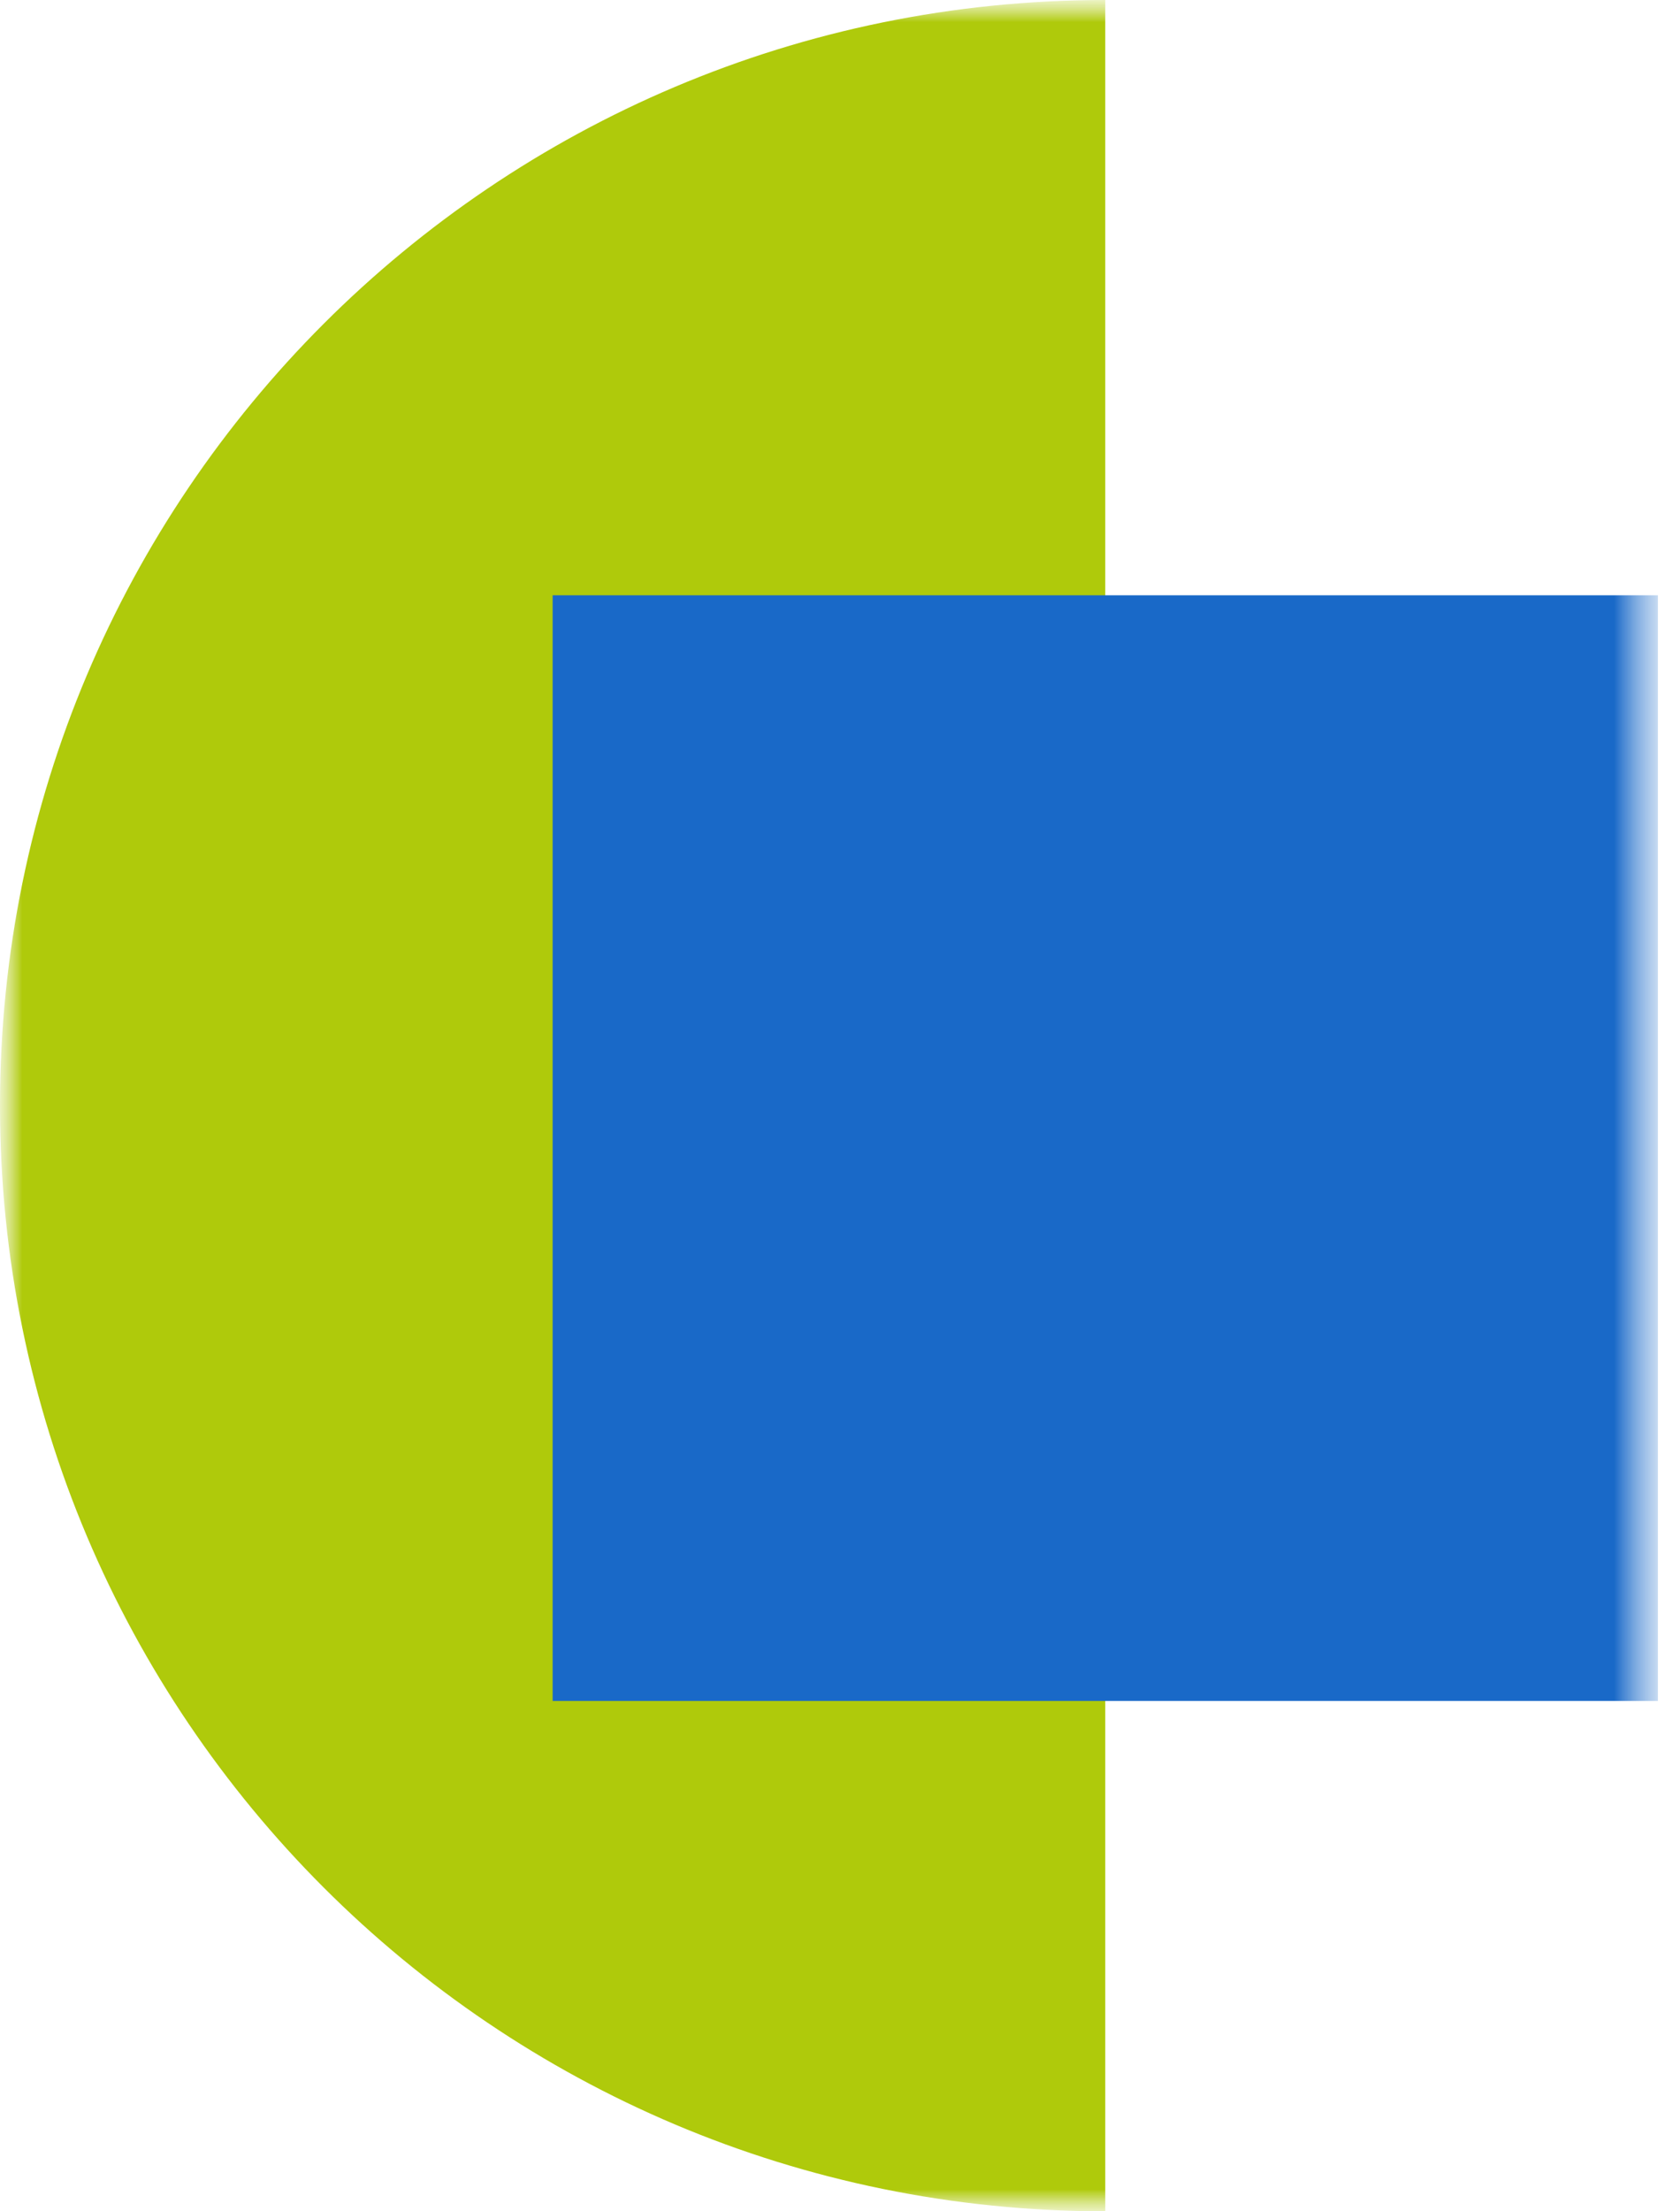
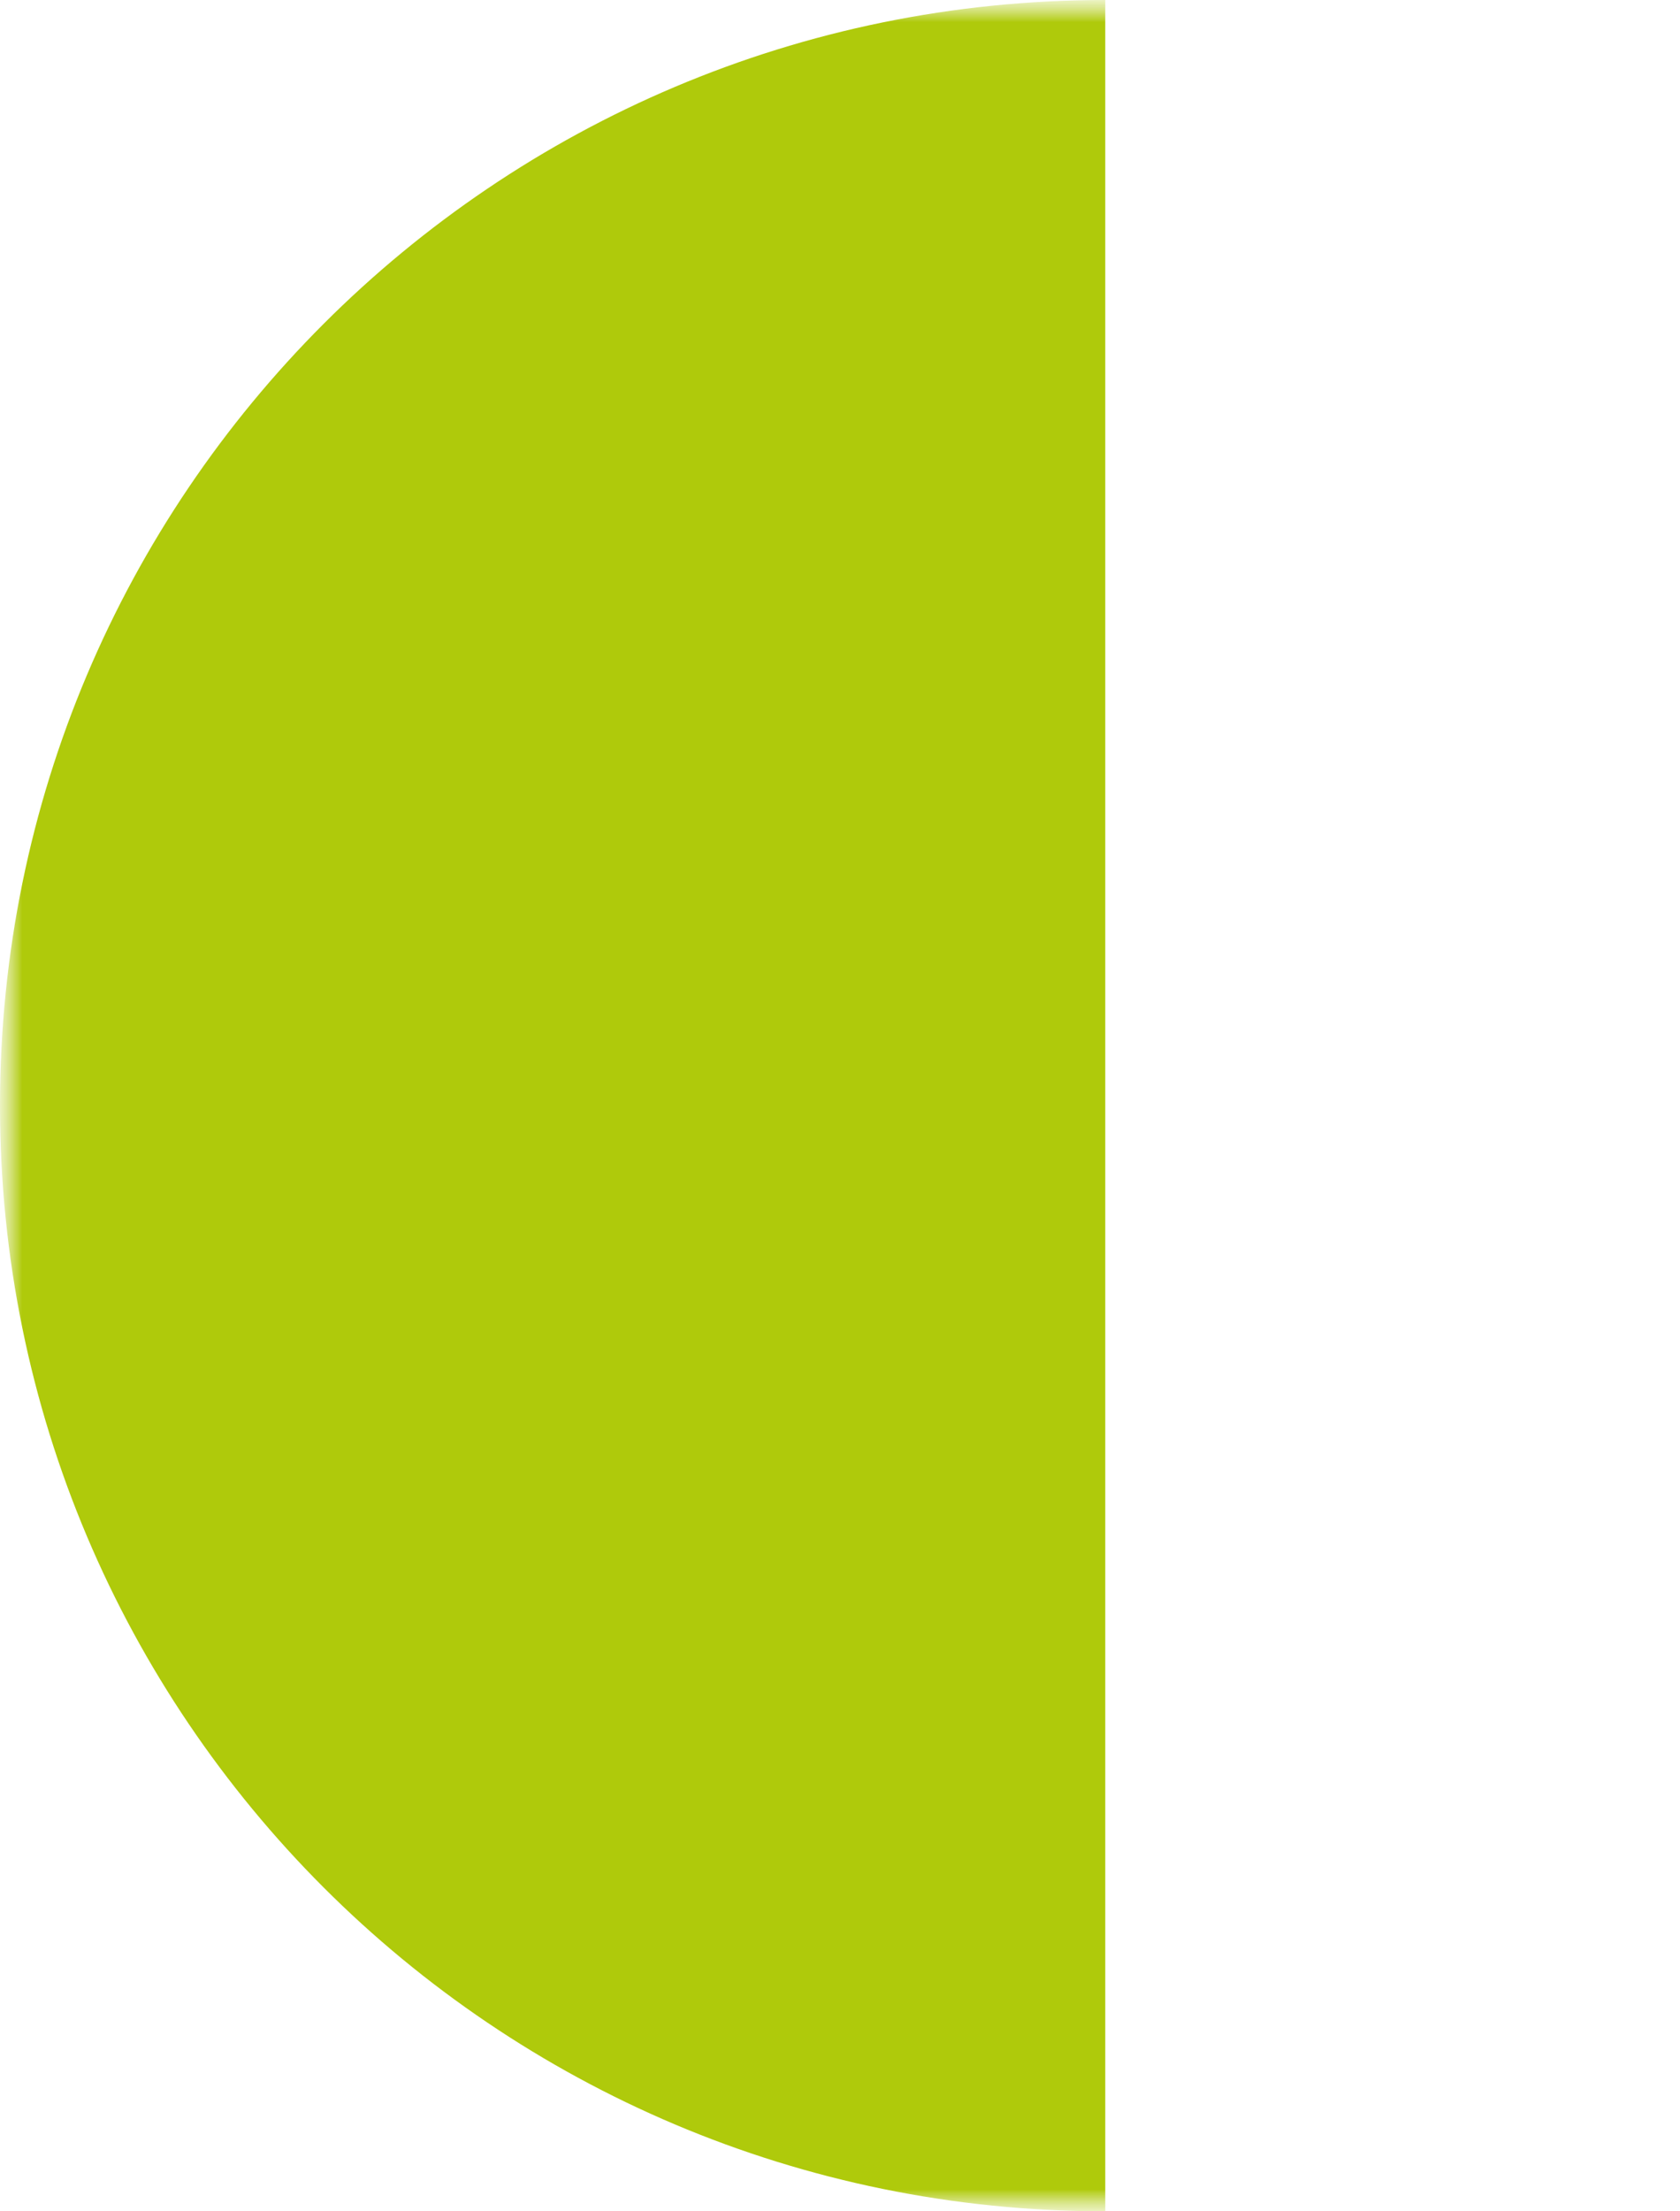
<svg xmlns="http://www.w3.org/2000/svg" width="38" height="50" viewBox="0 0 38 50" fill="none">
  <mask id="mask0_29_819" style="mask-type:luminance" maskUnits="userSpaceOnUse" x="0" y="0" width="38" height="50">
    <path d="M37.5 0H0V50H37.5V0Z" fill="white" />
  </mask>
  <g mask="url(#mask0_29_819)">
    <mask id="mask1_29_819" style="mask-type:luminance" maskUnits="userSpaceOnUse" x="0" y="0" width="38" height="50">
      <path d="M37.5 0H0V50H37.5V0Z" fill="white" />
    </mask>
    <g mask="url(#mask1_29_819)">
      <g style="mix-blend-mode:multiply">
        <mask id="mask2_29_819" style="mask-type:luminance" maskUnits="userSpaceOnUse" x="-9" y="-8" width="43" height="59">
          <path d="M34 -8H-9V51H34V-8Z" fill="white" />
        </mask>
        <g mask="url(#mask2_29_819)">
          <path d="M25 0C11.19 0 0 11.19 0 25C0 38.81 11.19 50 25 50V0Z" fill="#AFCA0B" />
        </g>
      </g>
      <g style="mix-blend-mode:multiply">
        <mask id="mask3_29_819" style="mask-type:luminance" maskUnits="userSpaceOnUse" x="11" y="4" width="35" height="44">
          <path d="M45.5 4.46H11.5V47.46H45.5V4.46Z" fill="white" />
        </mask>
        <g mask="url(#mask3_29_819)">
-           <path d="M37.5 13.46H12.5V38.46H37.5V13.46Z" fill="#1969C8" />
-         </g>
+           </g>
      </g>
    </g>
  </g>
</svg>